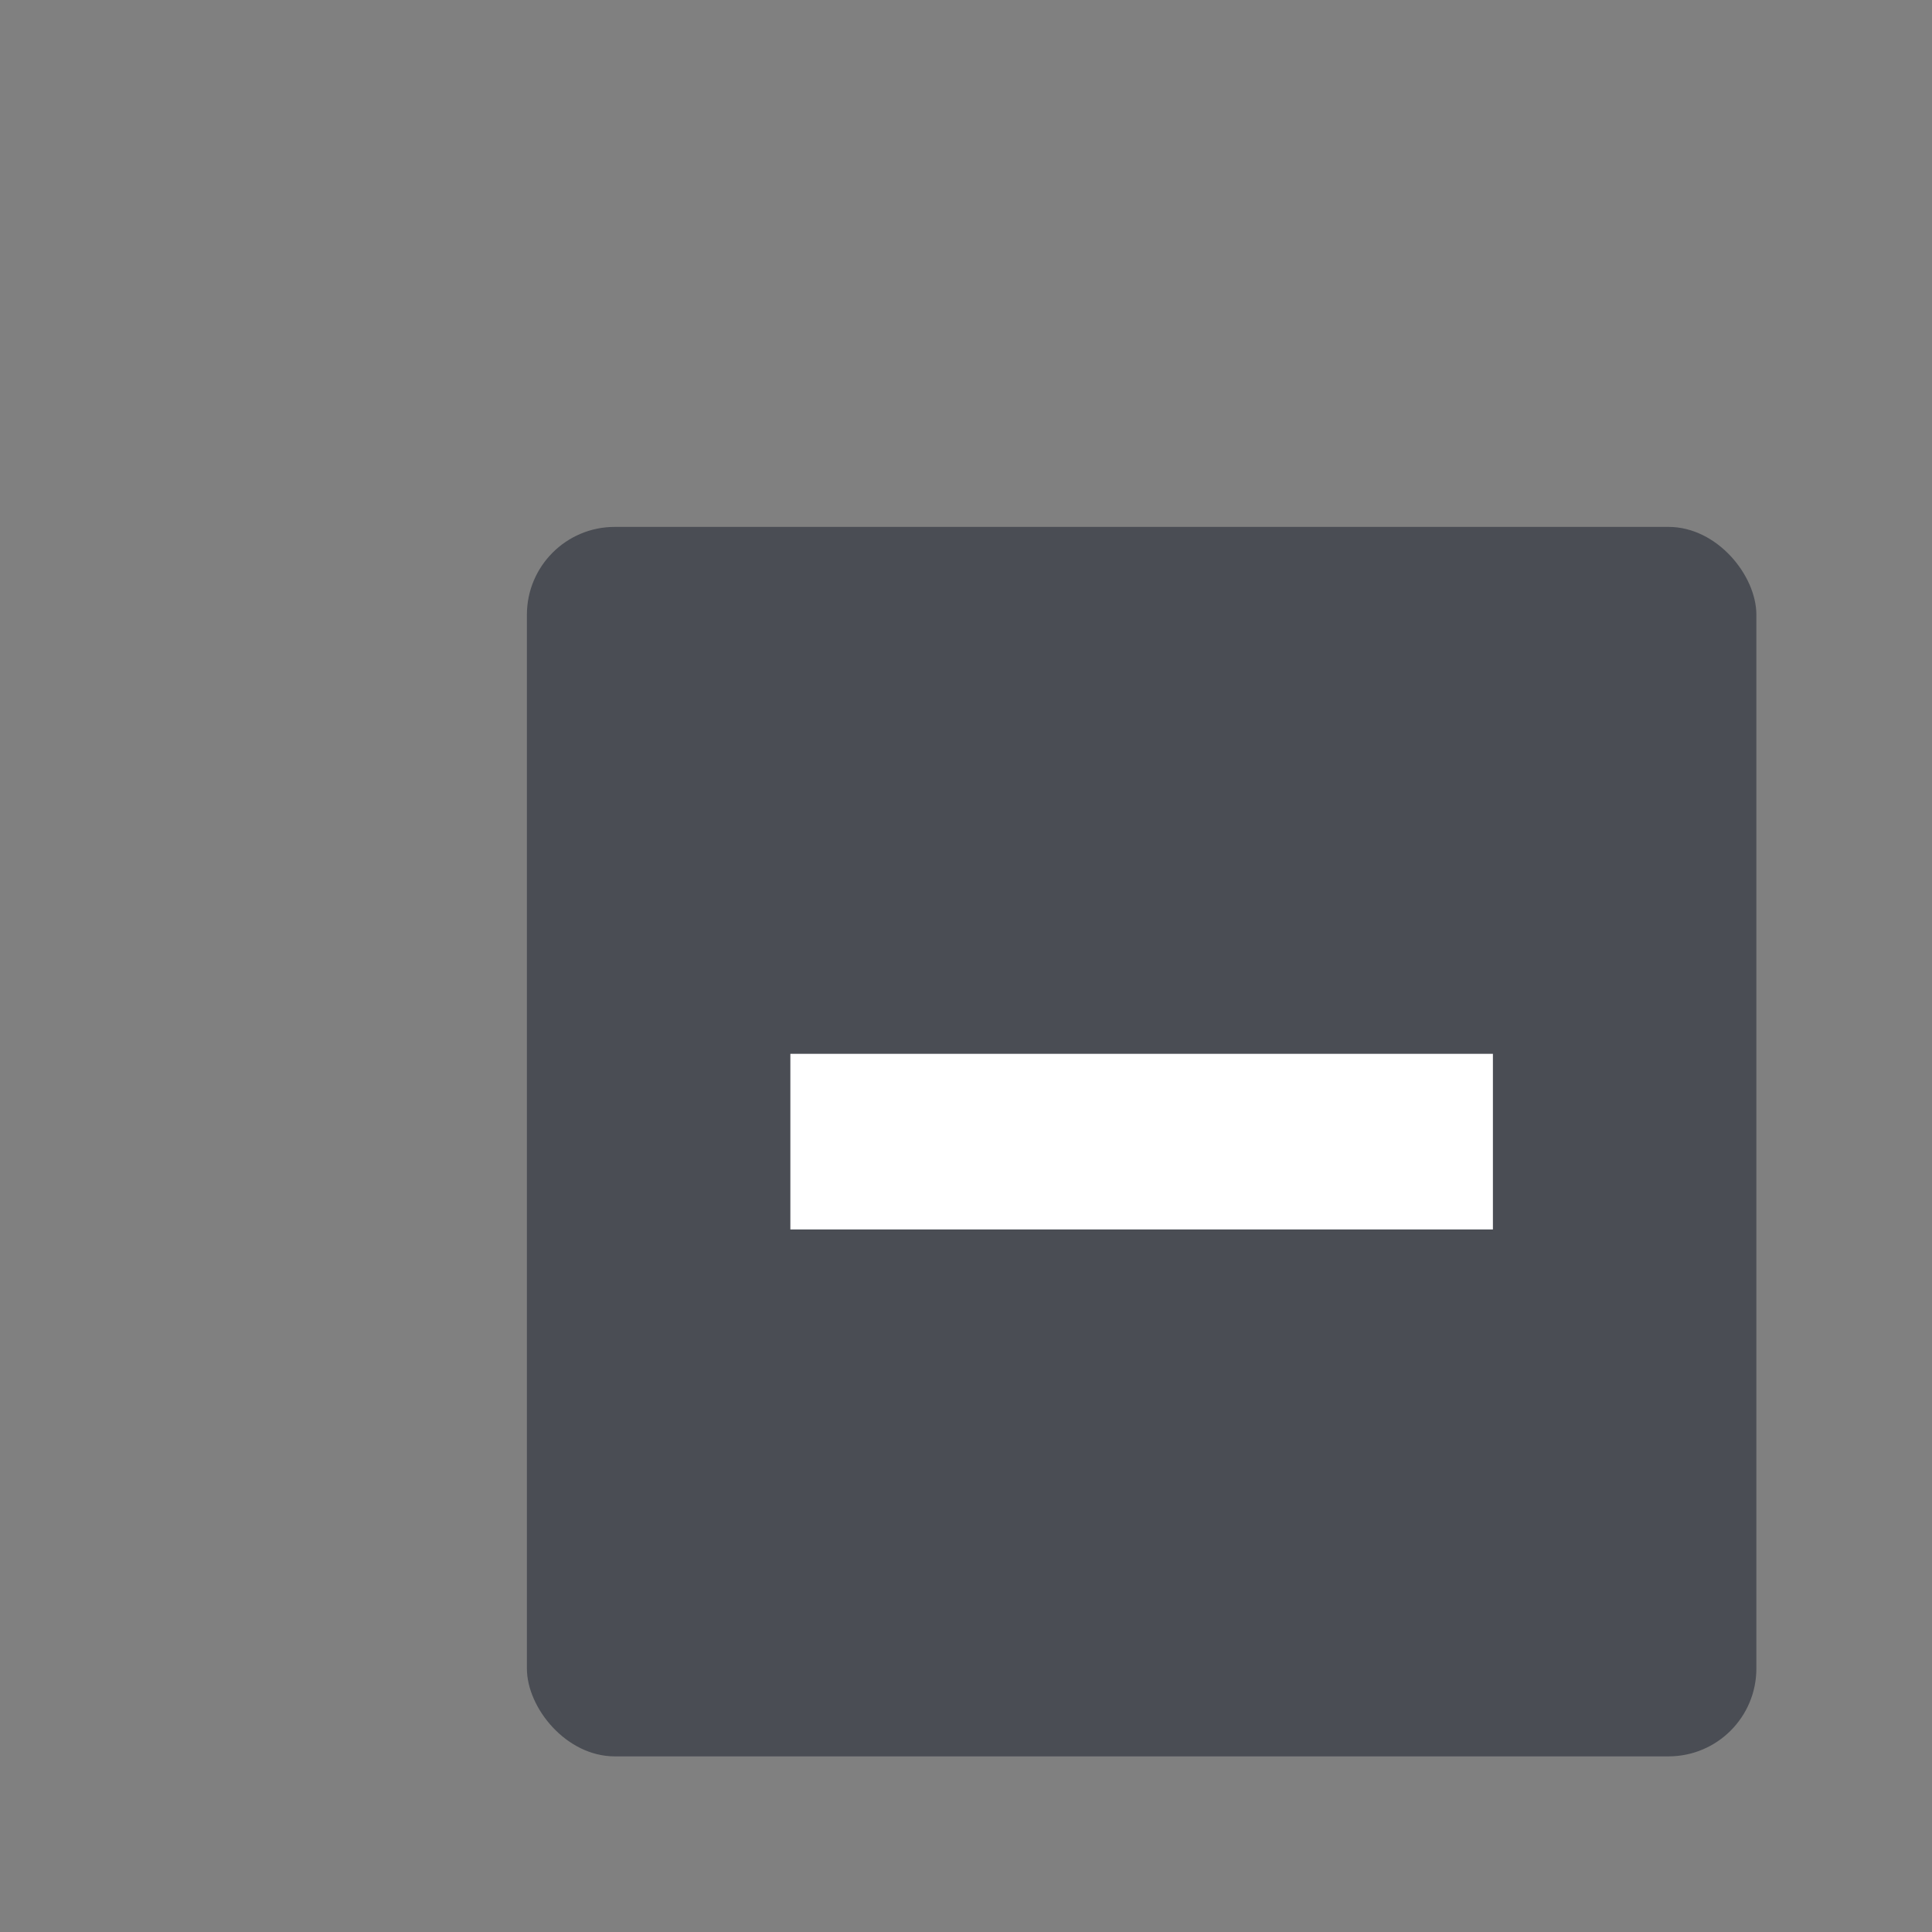
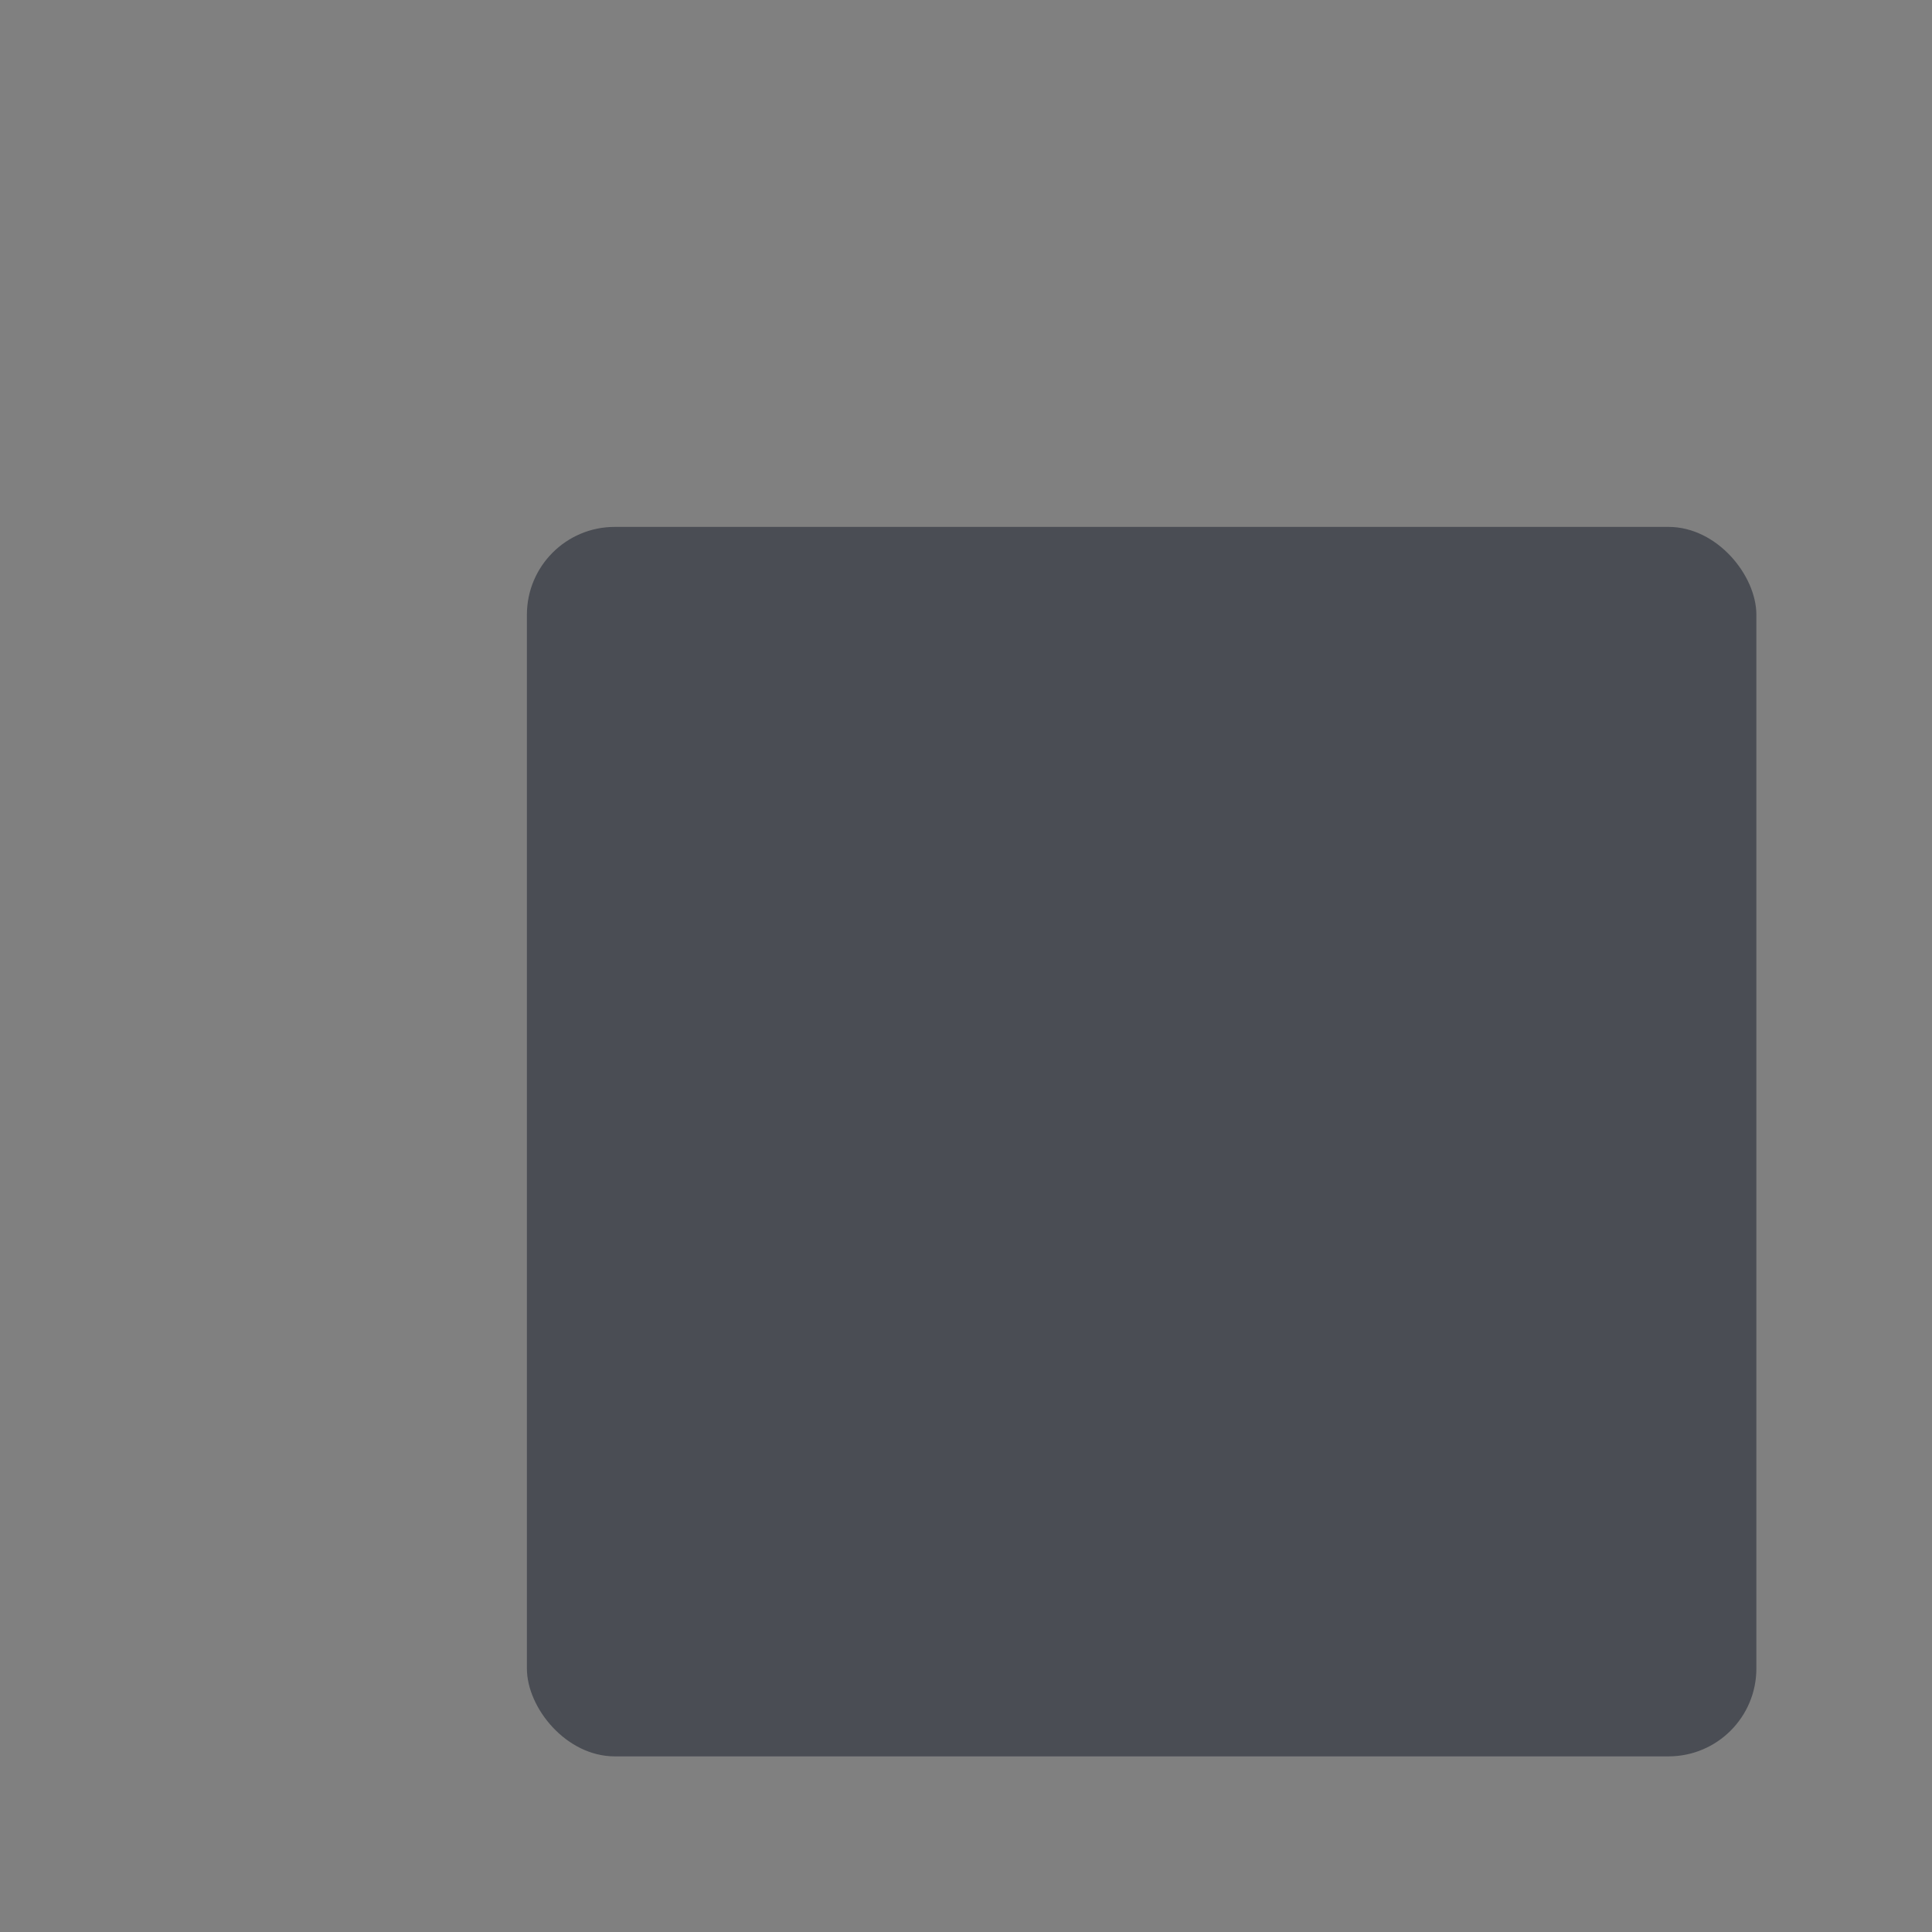
<svg xmlns="http://www.w3.org/2000/svg" width="22" height="22">
  <rect width="100%" height="100%" fill="#808080" stroke="none" />
  <rect width="14" height="14" x="6" y="6" rx="1" ry="1" fill="#3c4049" fill-opacity=".8" paint-order="markers stroke fill" />
-   <path fill="#fff" d="M9 14v-2h8v2z" />
</svg>